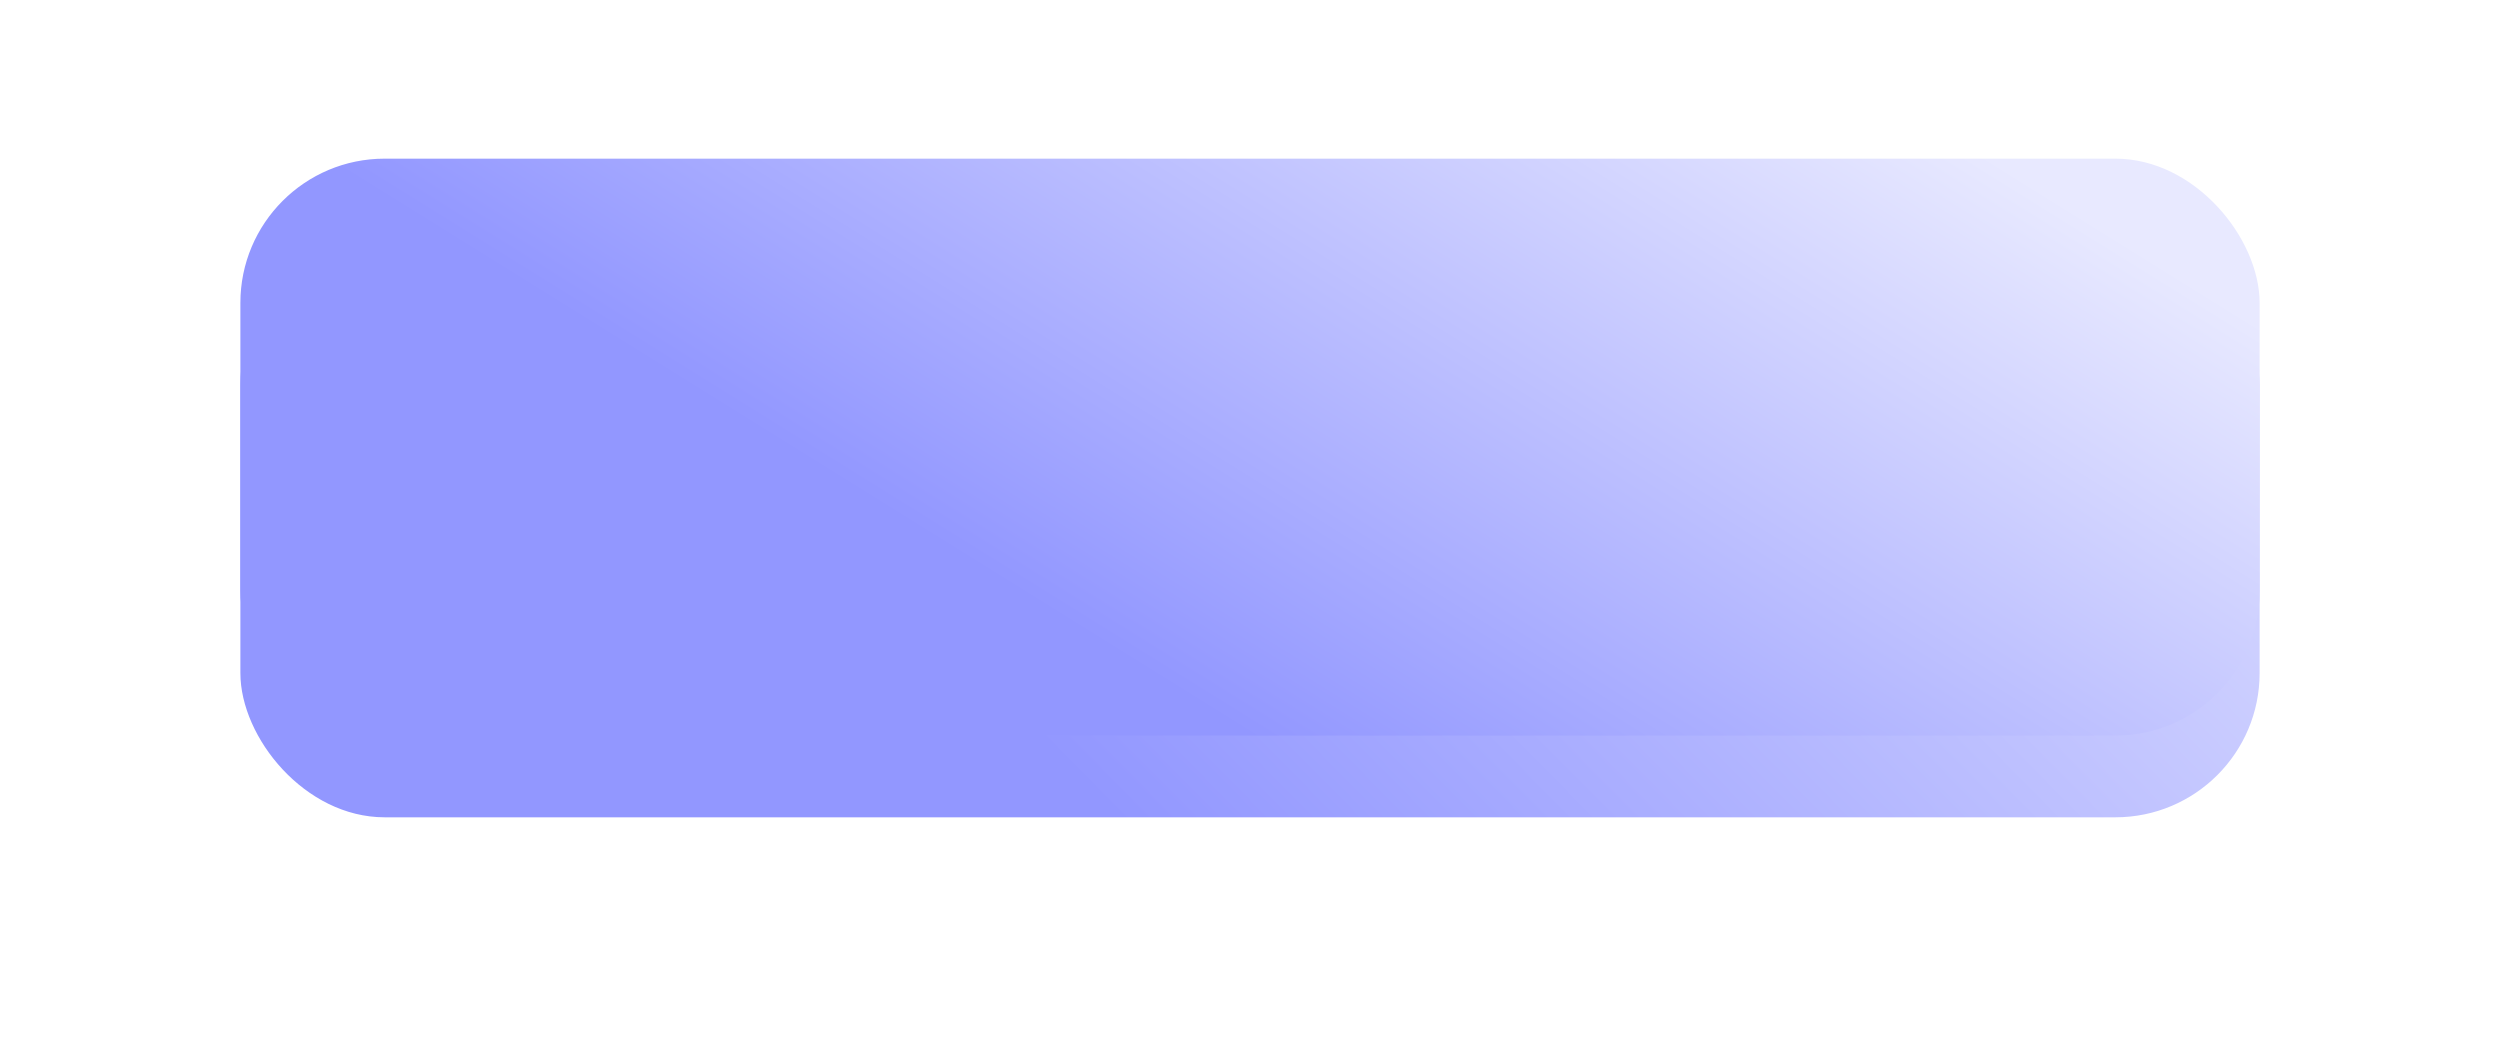
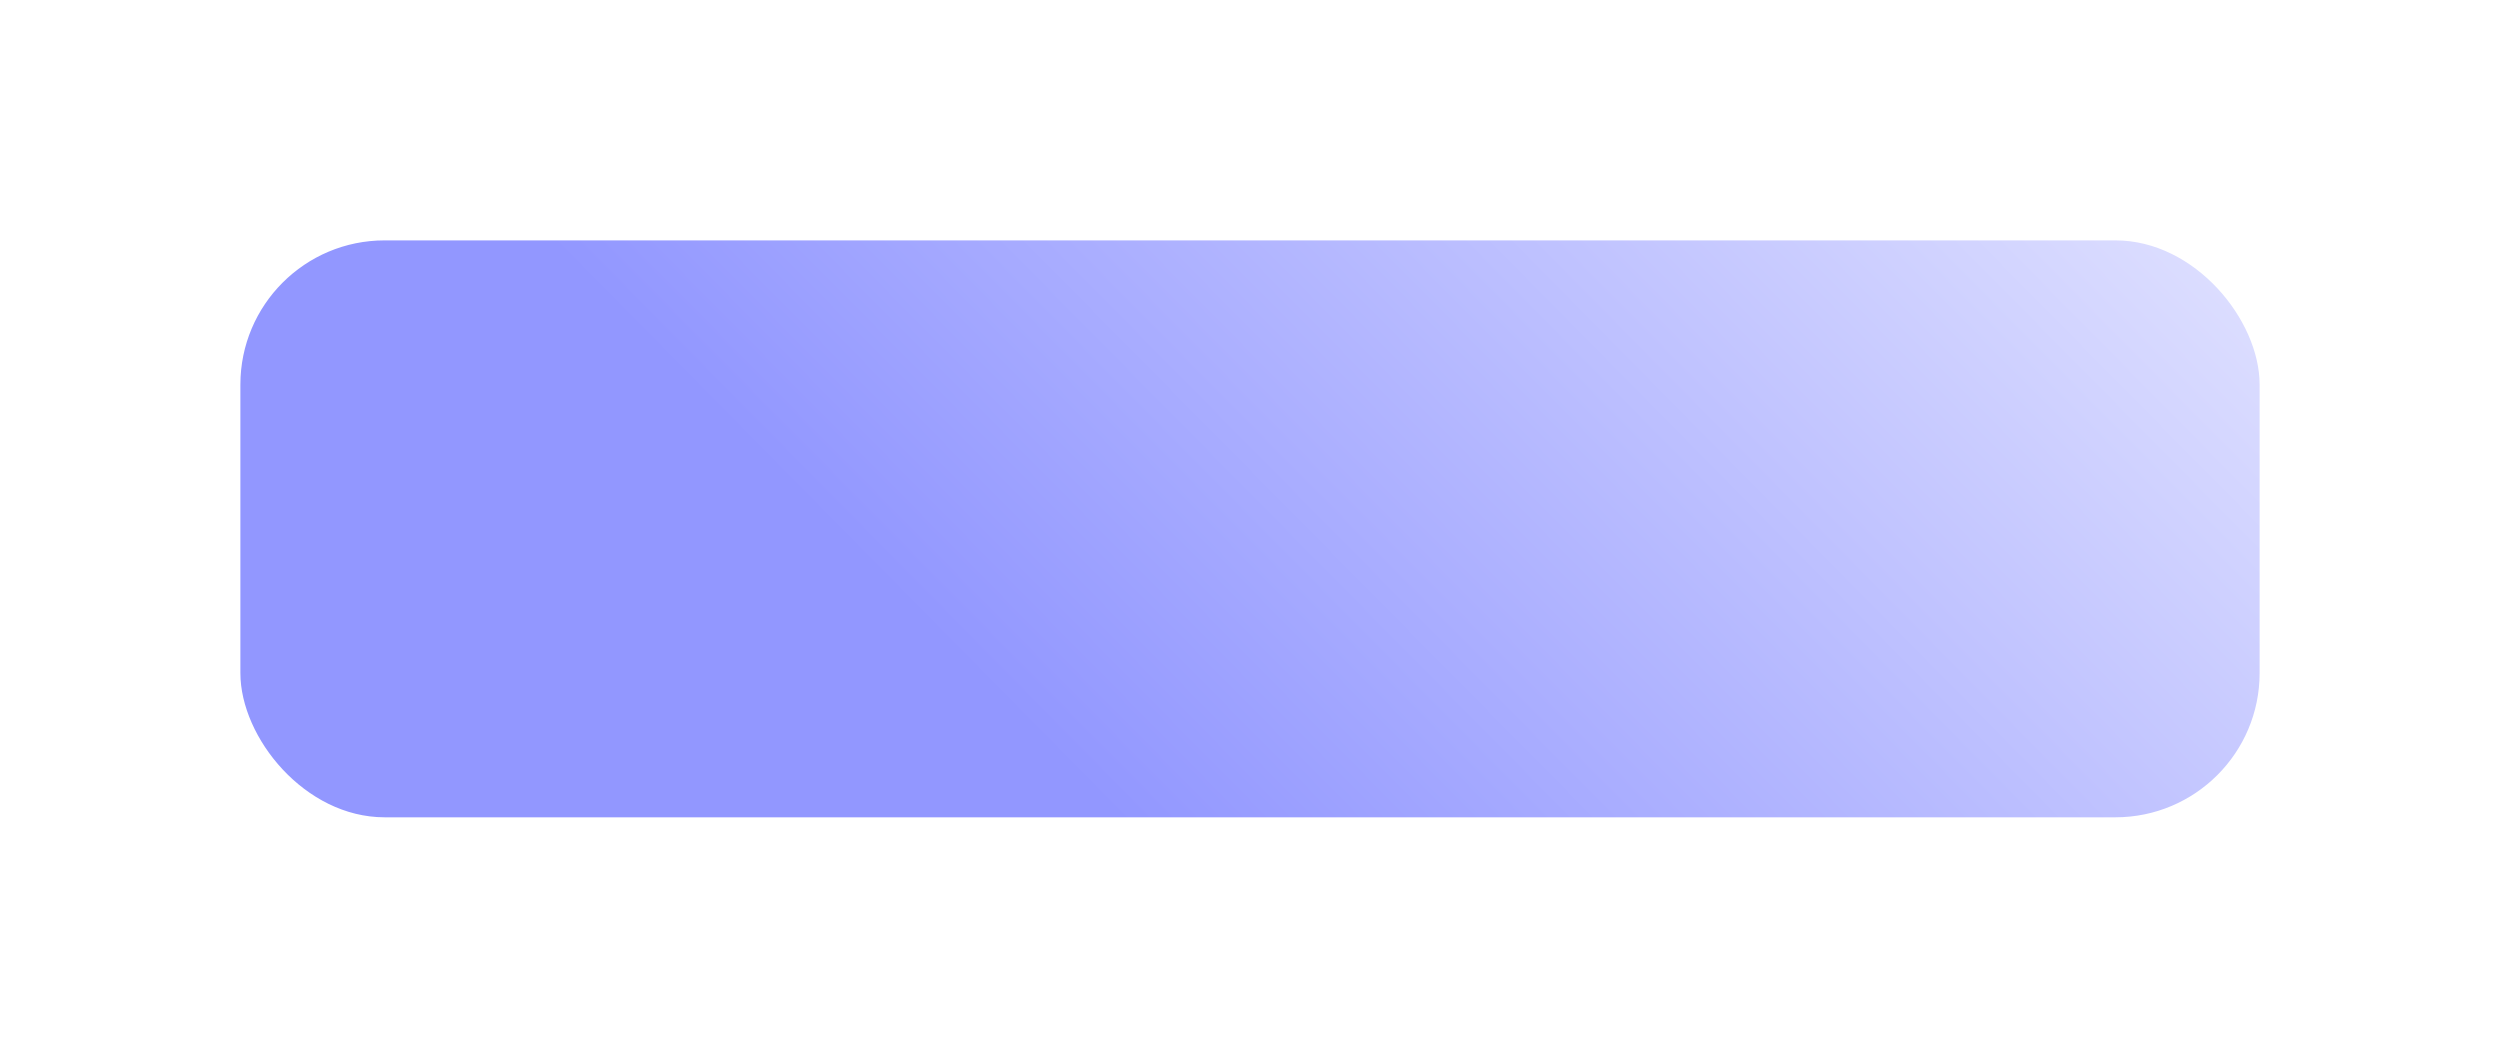
<svg xmlns="http://www.w3.org/2000/svg" width="520" height="220" viewBox="0 0 520 220" fill="none">
  <g filter="url(#filter0_d_2800_334)">
    <rect x="50" y="37" width="420" height="120" rx="30" fill="url(#paint0_linear_2800_334)" />
  </g>
-   <rect x="50" y="33" width="420" height="120" rx="30" fill="url(#paint1_linear_2800_334)" />
  <defs>
    <filter id="filter0_d_2800_334" x="0" y="0" width="520" height="220" filterUnits="userSpaceOnUse" color-interpolation-filters="sRGB">
      <feFlood flood-opacity="0" result="BackgroundImageFix" />
      <feColorMatrix in="SourceAlpha" type="matrix" values="0 0 0 0 0 0 0 0 0 0 0 0 0 0 0 0 0 0 127 0" result="hardAlpha" />
      <feOffset dy="13" />
      <feGaussianBlur stdDeviation="25" />
      <feComposite in2="hardAlpha" operator="out" />
      <feColorMatrix type="matrix" values="0 0 0 0 0.91 0 0 0 0 0.914 0 0 0 0 1 0 0 0 0.3 0" />
      <feBlend mode="normal" in2="BackgroundImageFix" result="effect1_dropShadow_2800_334" />
      <feBlend mode="normal" in="SourceGraphic" in2="effect1_dropShadow_2800_334" result="shape" />
    </filter>
    <linearGradient id="paint0_linear_2800_334" x1="199.5" y1="124" x2="400.5" y2="-74.5" gradientUnits="userSpaceOnUse">
      <stop stop-color="#9297FF" />
      <stop offset="1" stop-color="#E8E9FF" />
    </linearGradient>
    <linearGradient id="paint1_linear_2800_334" x1="198.5" y1="115" x2="295.5" y2="-41" gradientUnits="userSpaceOnUse">
      <stop stop-color="#9297FF" />
      <stop offset="1" stop-color="#E8E9FF" />
    </linearGradient>
  </defs>
</svg>